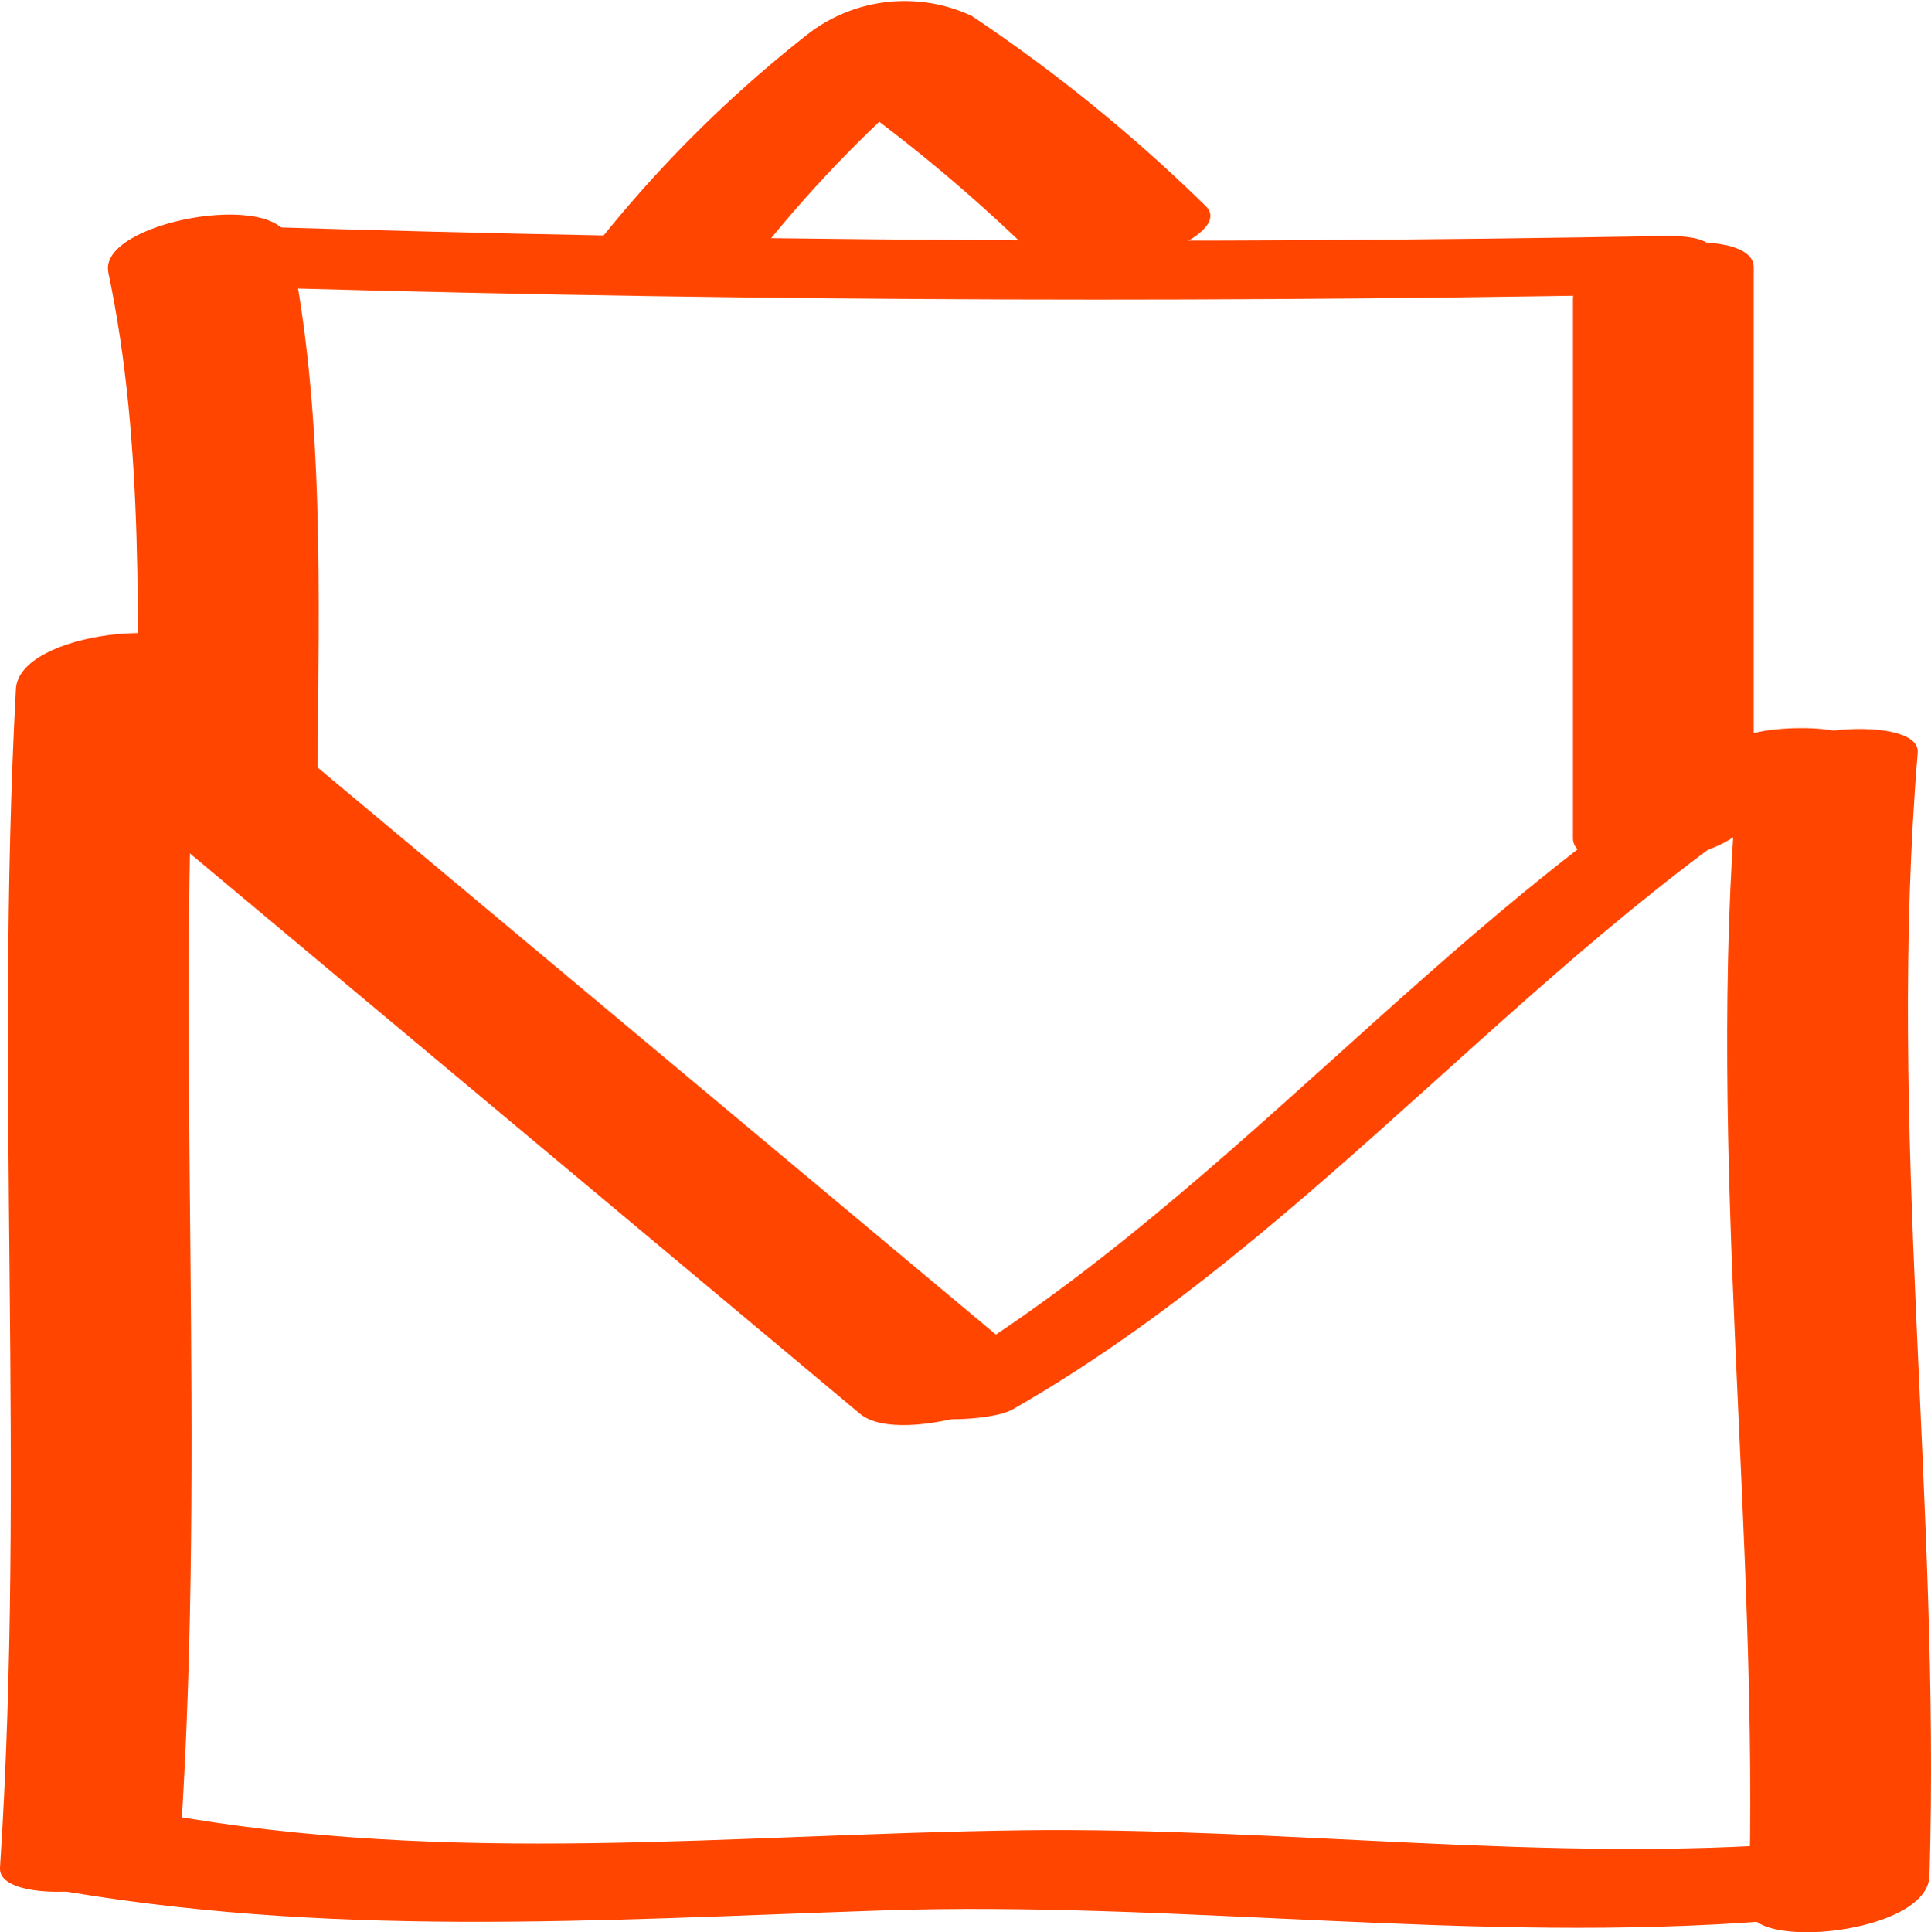
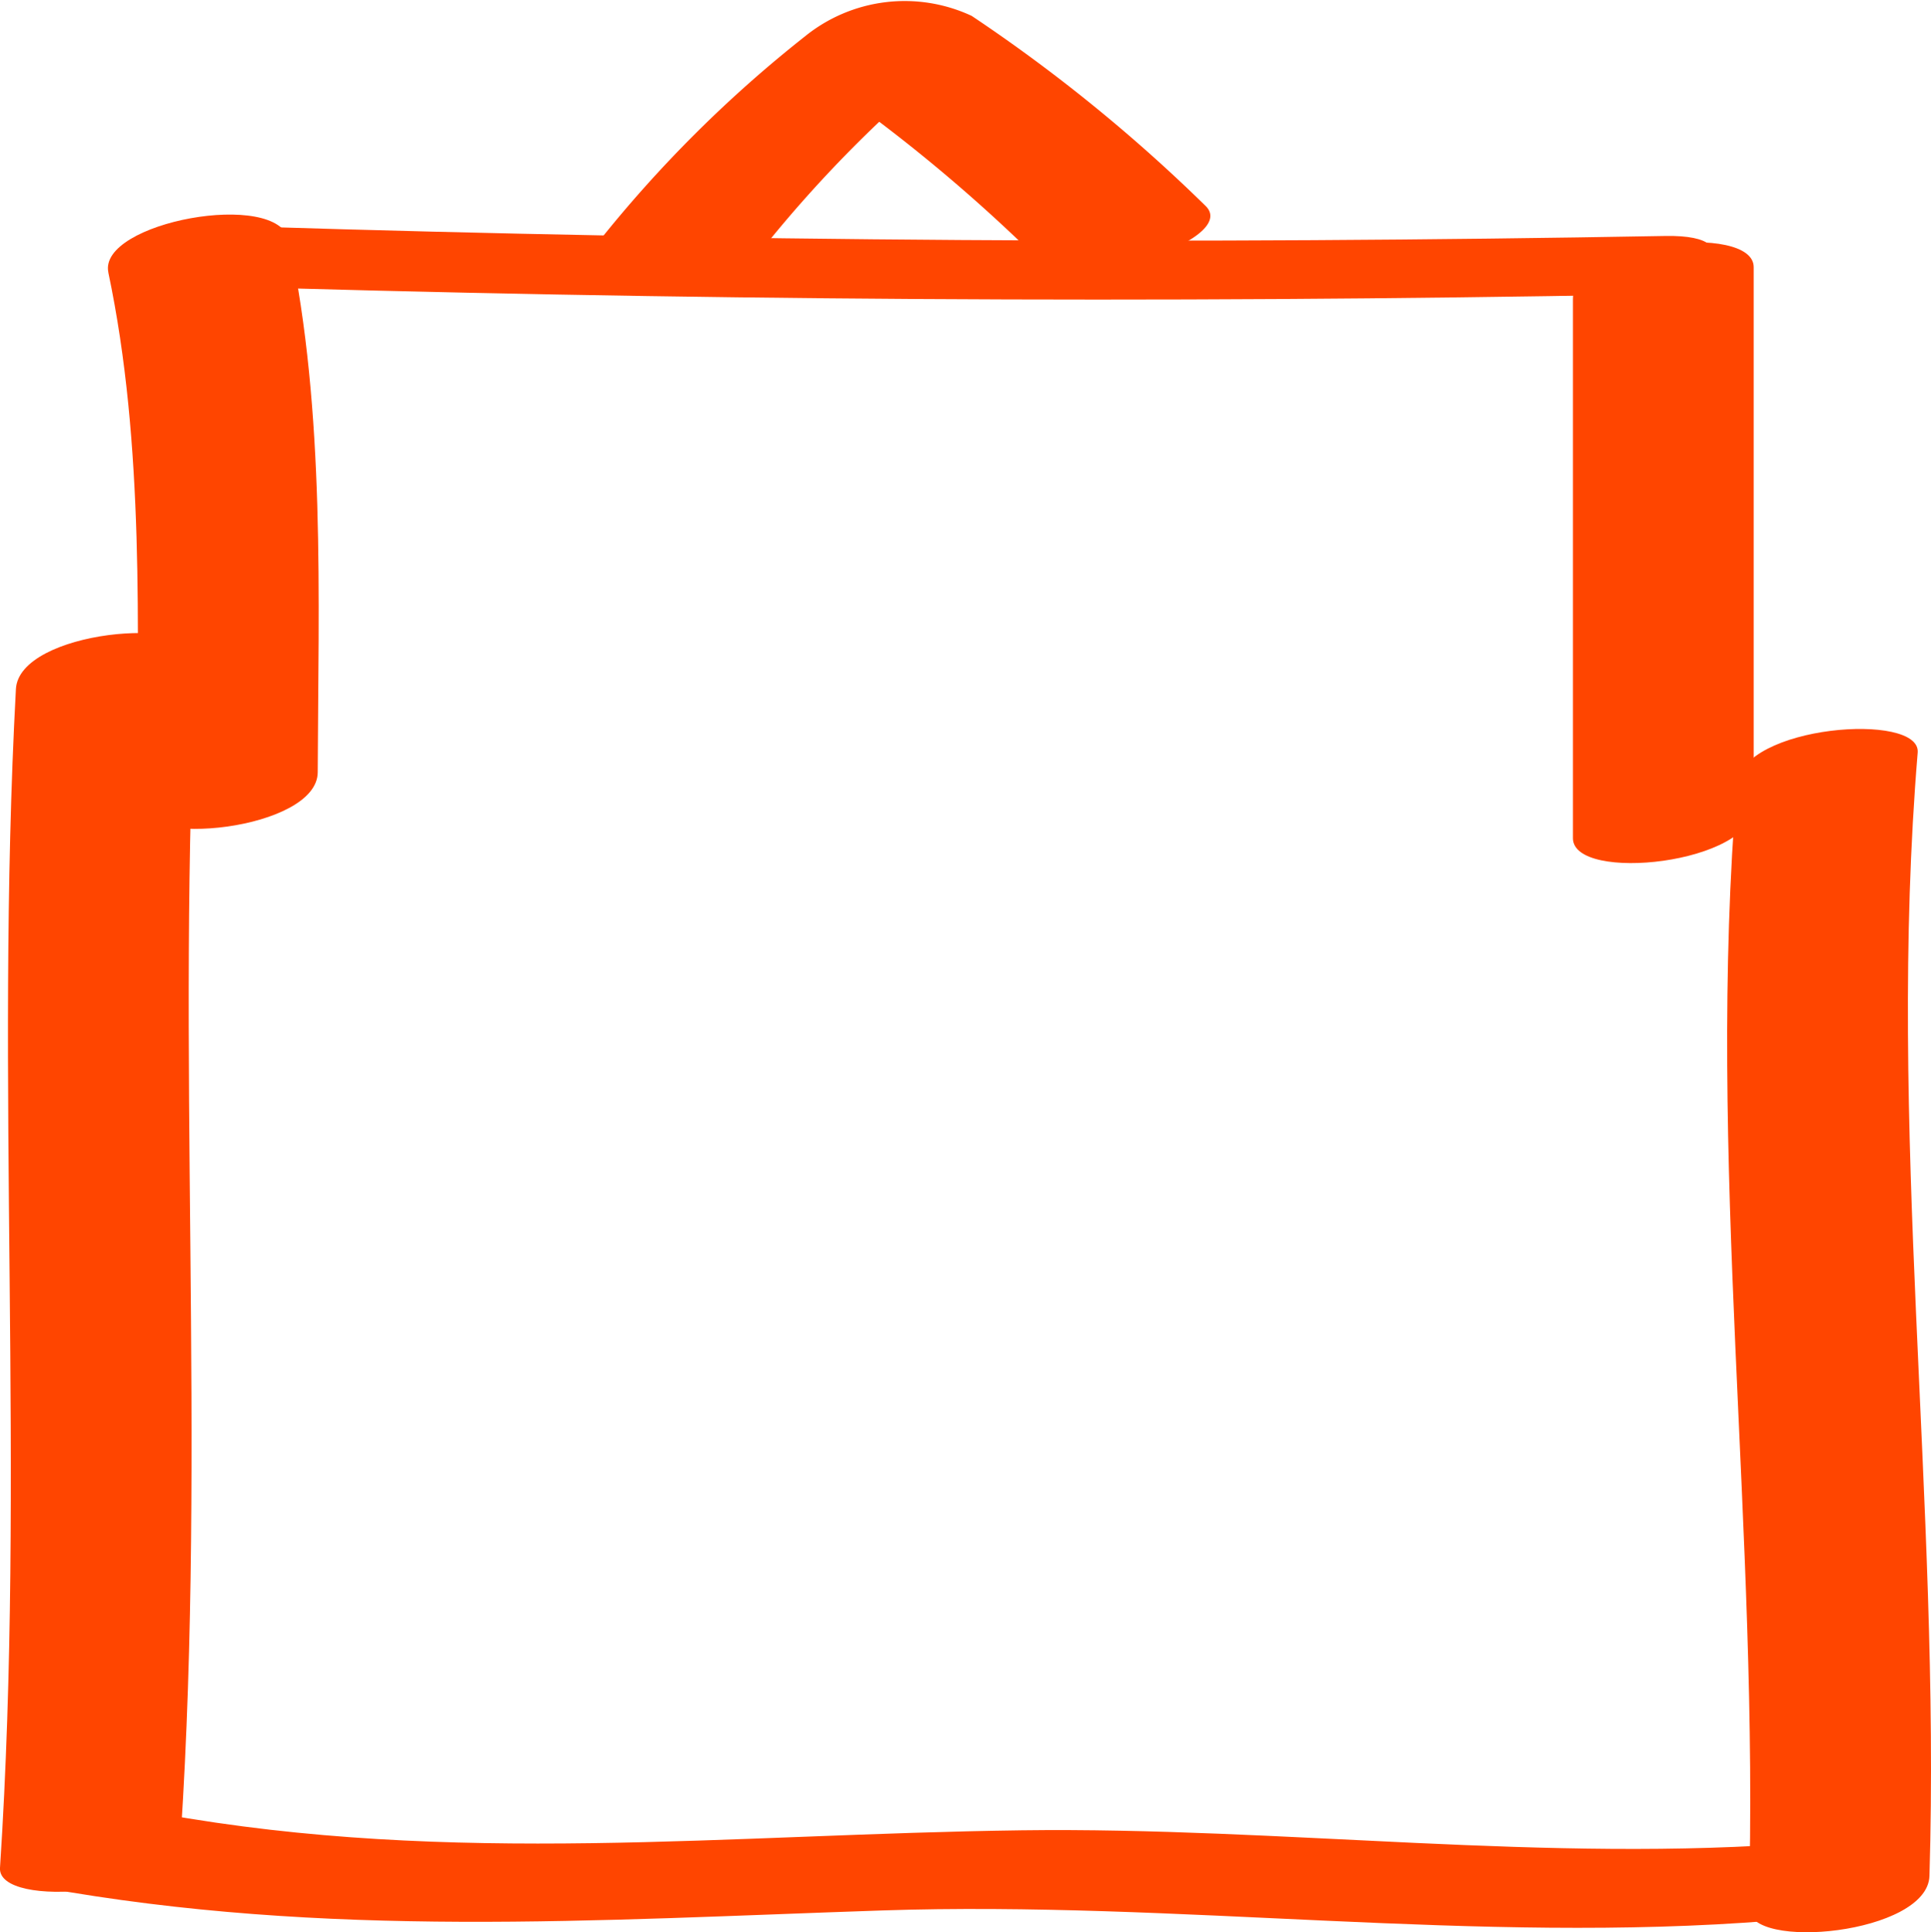
<svg xmlns="http://www.w3.org/2000/svg" width="43.803" height="43.827" viewBox="0 0 43.803 43.827">
  <g transform="translate(-1311.866 -755.639)">
    <g transform="translate(1311.866 769.993)">
      <path d="M1312.227,777.6c-.481,8.919.221,17.824-.361,26.737-.062.952,4.013.615,4.1-.723.581-8.912-.12-17.818.361-26.737.052-.965-4.028-.611-4.1.723Z" transform="translate(-1311.866 -776.325)" fill="#ff4500" />
    </g>
    <g transform="translate(1351.045 772.173)">
      <path d="M1368.552,780.726c-.706,8.506.519,16.969.267,25.478-.029.99,4.06.6,4.1-.722.253-8.509-.973-16.972-.267-25.479.078-.932-3.988-.623-4.1.723Z" transform="translate(-1368.33 -779.467)" fill="#ff4500" />
    </g>
    <g transform="translate(1312.504 770.628)">
-       <path d="M1312.894,778.63l18.764,15.691c.96.8,4.659-.479,3.877-1.133L1316.77,777.5c-.96-.8-4.658.479-3.877,1.133Z" transform="translate(-1312.786 -777.241)" fill="#ff4500" />
-     </g>
+       </g>
    <g transform="translate(1332.16 772.154)">
-       <path d="M1343.8,794.887c6.973-3.99,11.932-10.631,18.773-14.718,1.373-.819-1.64-.9-2.327-.486-6.858,4.1-11.795,10.725-18.774,14.719-1.379.789,1.637.882,2.328.486Z" transform="translate(-1341.113 -779.44)" fill="#ff4500" />
-     </g>
+       </g>
    <g transform="translate(1314.308 760.505)">
      <path d="M1315.4,763.964c.825,3.914.664,8.072.65,12.058,0,1.016,4.1.586,4.1-.723.015-3.983.175-8.147-.649-12.058-.248-1.175-4.34-.415-4.1.723Z" transform="translate(-1315.385 -762.651)" fill="#ff4500" />
    </g>
    <g transform="translate(1315.525 760.78)">
      <path d="M1317.911,764.384q16.364.507,32.735.205c1.354-.025,2.734-1.369.608-1.33q-15.991.289-31.978-.211c-.949-.029-3.367,1.274-1.365,1.336Z" transform="translate(-1317.139 -763.048)" fill="#ff4500" />
    </g>
    <g transform="translate(1347.547 761.134)">
      <path d="M1363.288,764.846v12.23c0,1.02,4.1.584,4.1-.723v-12.23c0-1.02-4.1-.585-4.1.723Z" transform="translate(-1363.288 -763.559)" fill="#ff4500" />
    </g>
    <g transform="translate(1325.268 755.639)">
      <path d="M1335.024,761.35a28.779,28.779,0,0,1,4.7-4.68l-3.782.464a36.688,36.688,0,0,1,5.309,4.311c.88.862,4.664-.362,3.877-1.133A36.708,36.708,0,0,0,1339.82,756a3.594,3.594,0,0,0-3.781.465,28.766,28.766,0,0,0-4.7,4.681c-.988,1.239,2.988,1.08,3.686.2Z" transform="translate(-1331.181 -755.64)" fill="#ff4500" />
    </g>
    <g transform="translate(1312.193 796.761)">
      <path d="M1312.962,816.59c6.466,1.166,12.552.74,19.055.523,6.725-.224,13.479.769,20.177.233,1.769-.141,3.648-2,.811-1.774-5.885.47-11.9-.354-17.815-.277-6.642.087-12.908.818-19.533-.377-1.037-.187-4.787,1.294-2.7,1.671Z" transform="translate(-1312.337 -814.903)" fill="#ff4500" />
    </g>
  </g>
</svg>